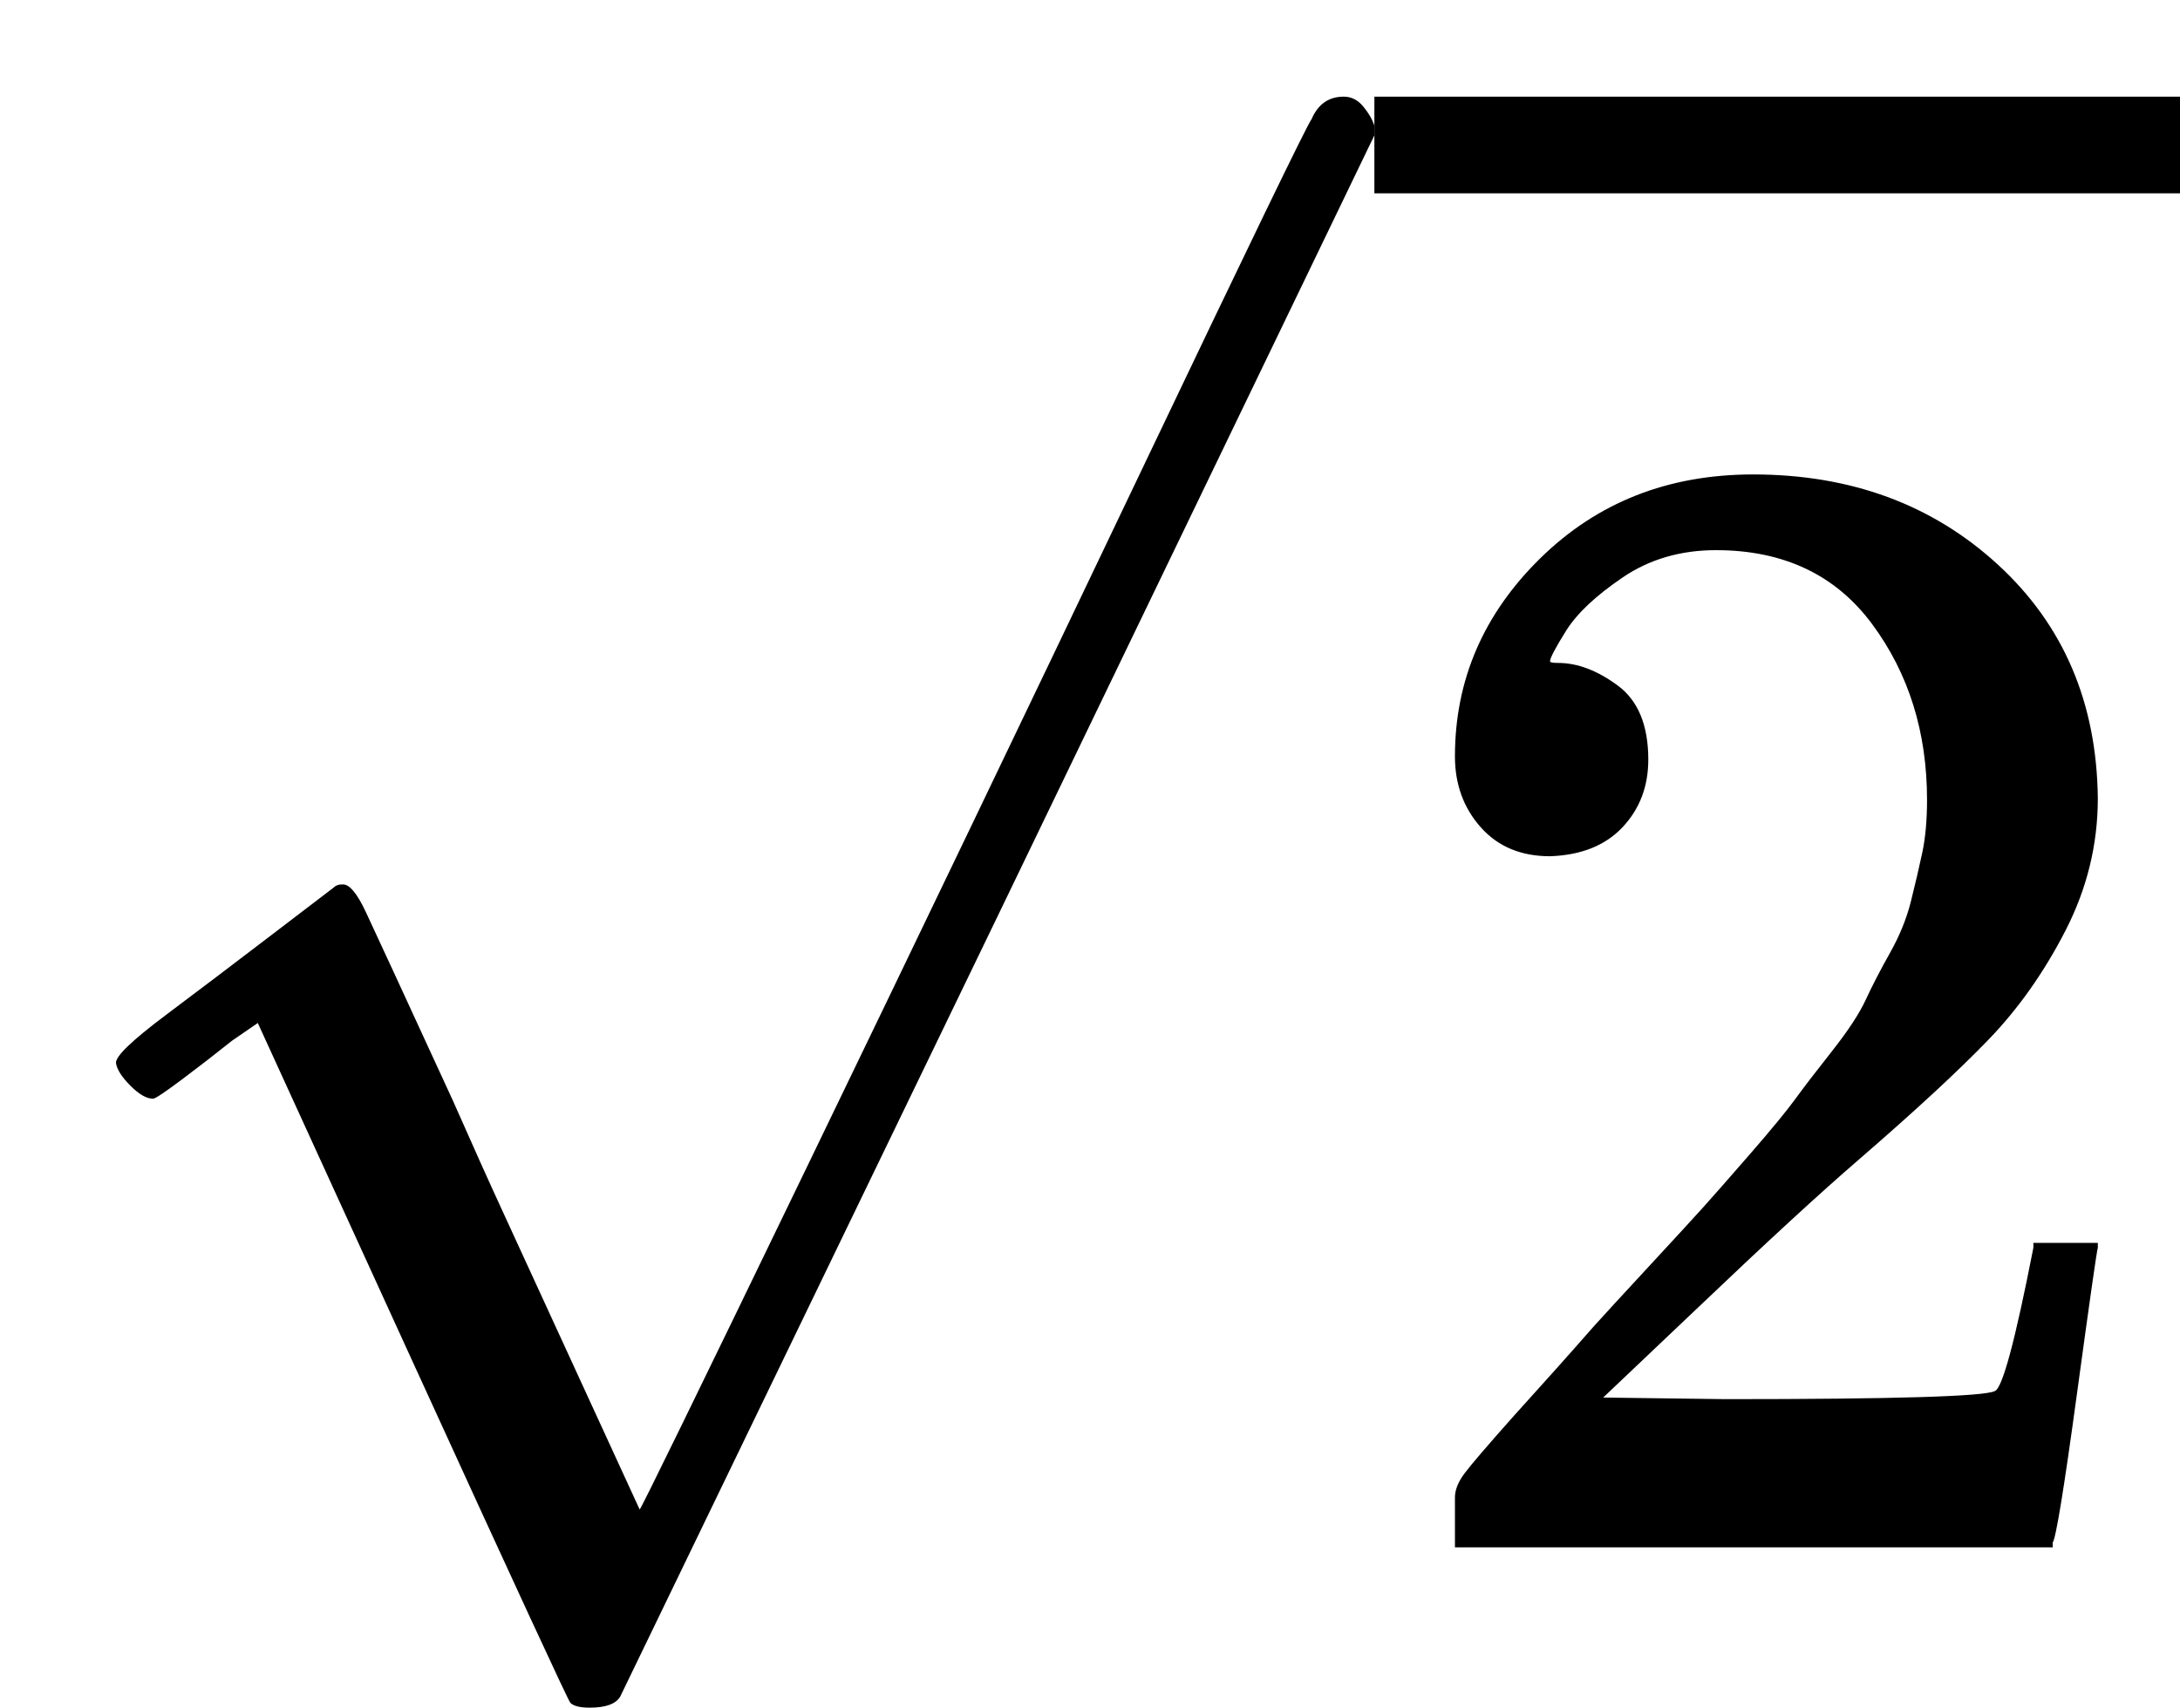
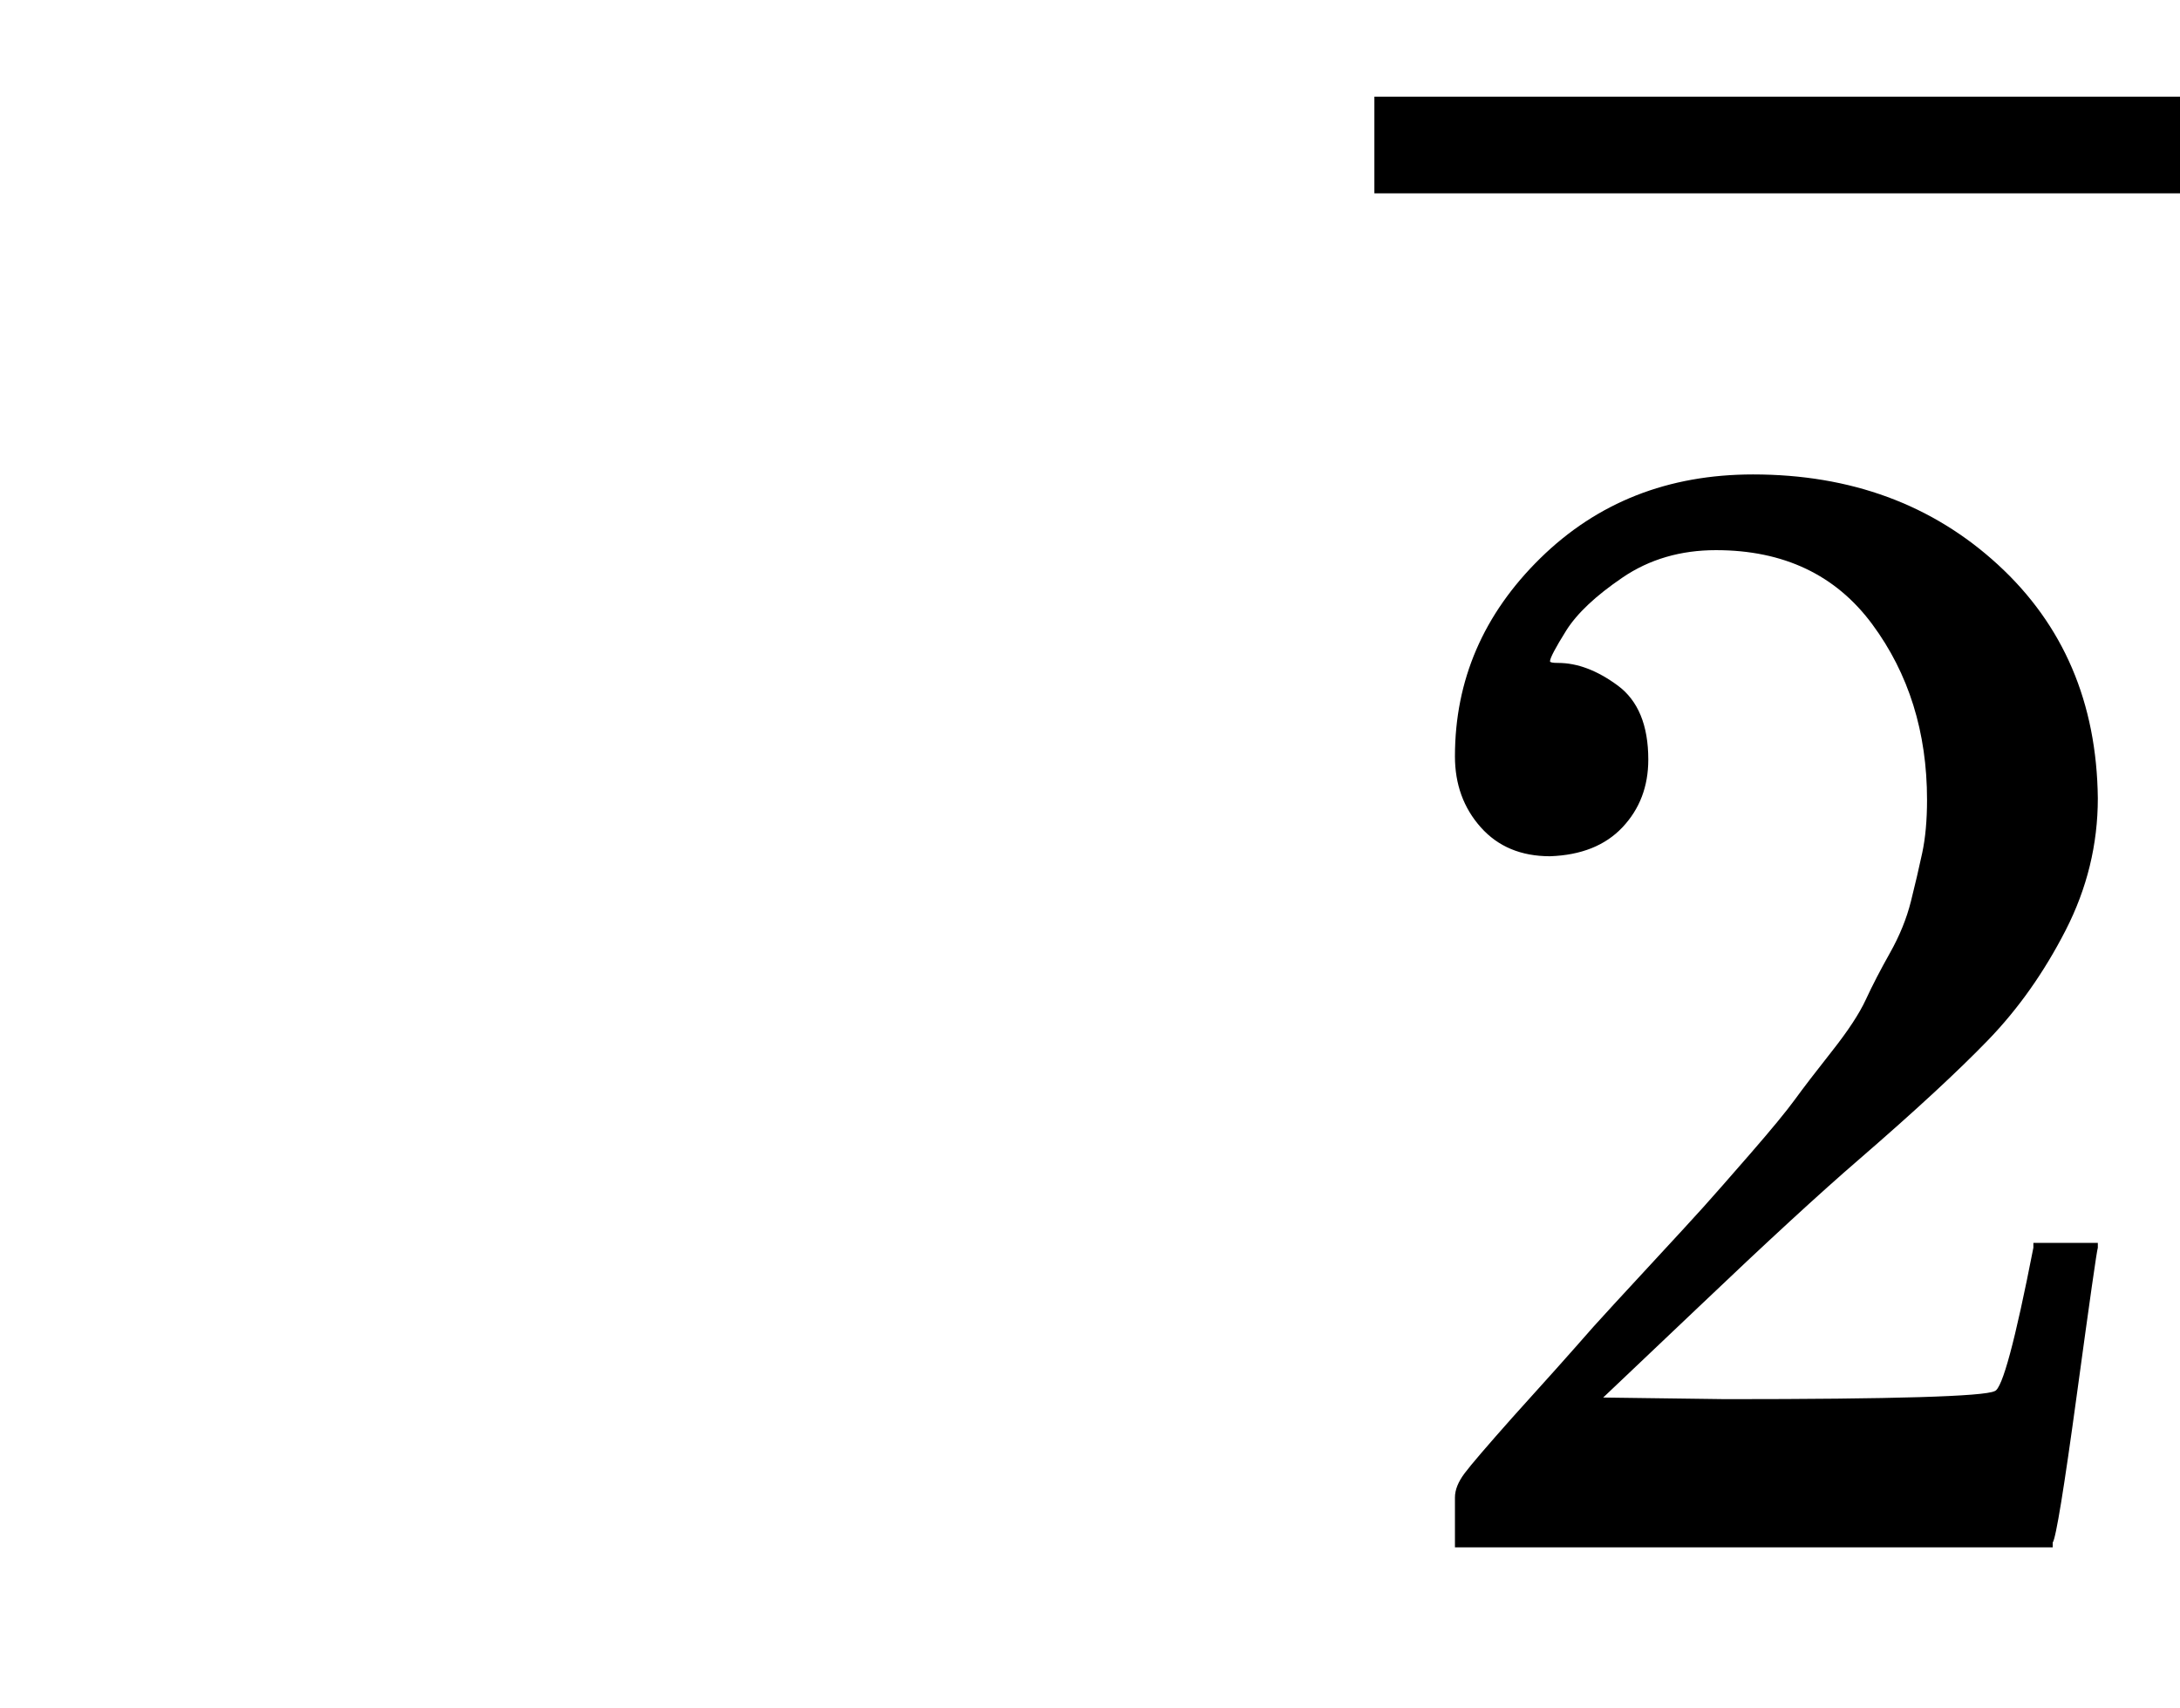
<svg xmlns="http://www.w3.org/2000/svg" xmlns:xlink="http://www.w3.org/1999/xlink" version="1.1" style="vertical-align: -0.225ex;" width="1353px" height="1060px" viewBox="0 -960.5 1353 1060">
  <defs>
-     <path id="MJX-865-TEX-N-221A" d="M95 178Q89 178 81 186T72 200T103 230T169 280T207 309Q209 311 212 311H213Q219 311 227 294T281 177Q300 134 312 108L397 -77Q398 -77 501 136T707 565T814 786Q820 800 834 800Q841 800 846 794T853 782V776L620 293L385 -193Q381 -200 366 -200Q357 -200 354 -197Q352 -195 256 15L160 225L144 214Q129 202 113 190T95 178Z" />
    <path id="MJX-865-TEX-N-32" d="M109 429Q82 429 66 447T50 491Q50 562 103 614T235 666Q326 666 387 610T449 465Q449 422 429 383T381 315T301 241Q265 210 201 149L142 93L218 92Q375 92 385 97Q392 99 409 186V189H449V186Q448 183 436 95T421 3V0H50V19V31Q50 38 56 46T86 81Q115 113 136 137Q145 147 170 174T204 211T233 244T261 278T284 308T305 340T320 369T333 401T340 431T343 464Q343 527 309 573T212 619Q179 619 154 602T119 569T109 550Q109 549 114 549Q132 549 151 535T170 489Q170 464 154 447T109 429Z" />
  </defs>
  <g stroke="currentColor" fill="currentColor" stroke-width="0" transform="scale(1,-1)">
    <g>
      <g>
        <g transform="translate(853,0)">
          <g>
            <use xlink:href="#MJX-865-TEX-N-32" />
          </g>
        </g>
        <g transform="translate(0,100.5)">
          <use xlink:href="#MJX-865-TEX-N-221A" />
        </g>
        <rect width="500" height="60" x="853" y="840.5" />
      </g>
    </g>
  </g>
</svg>